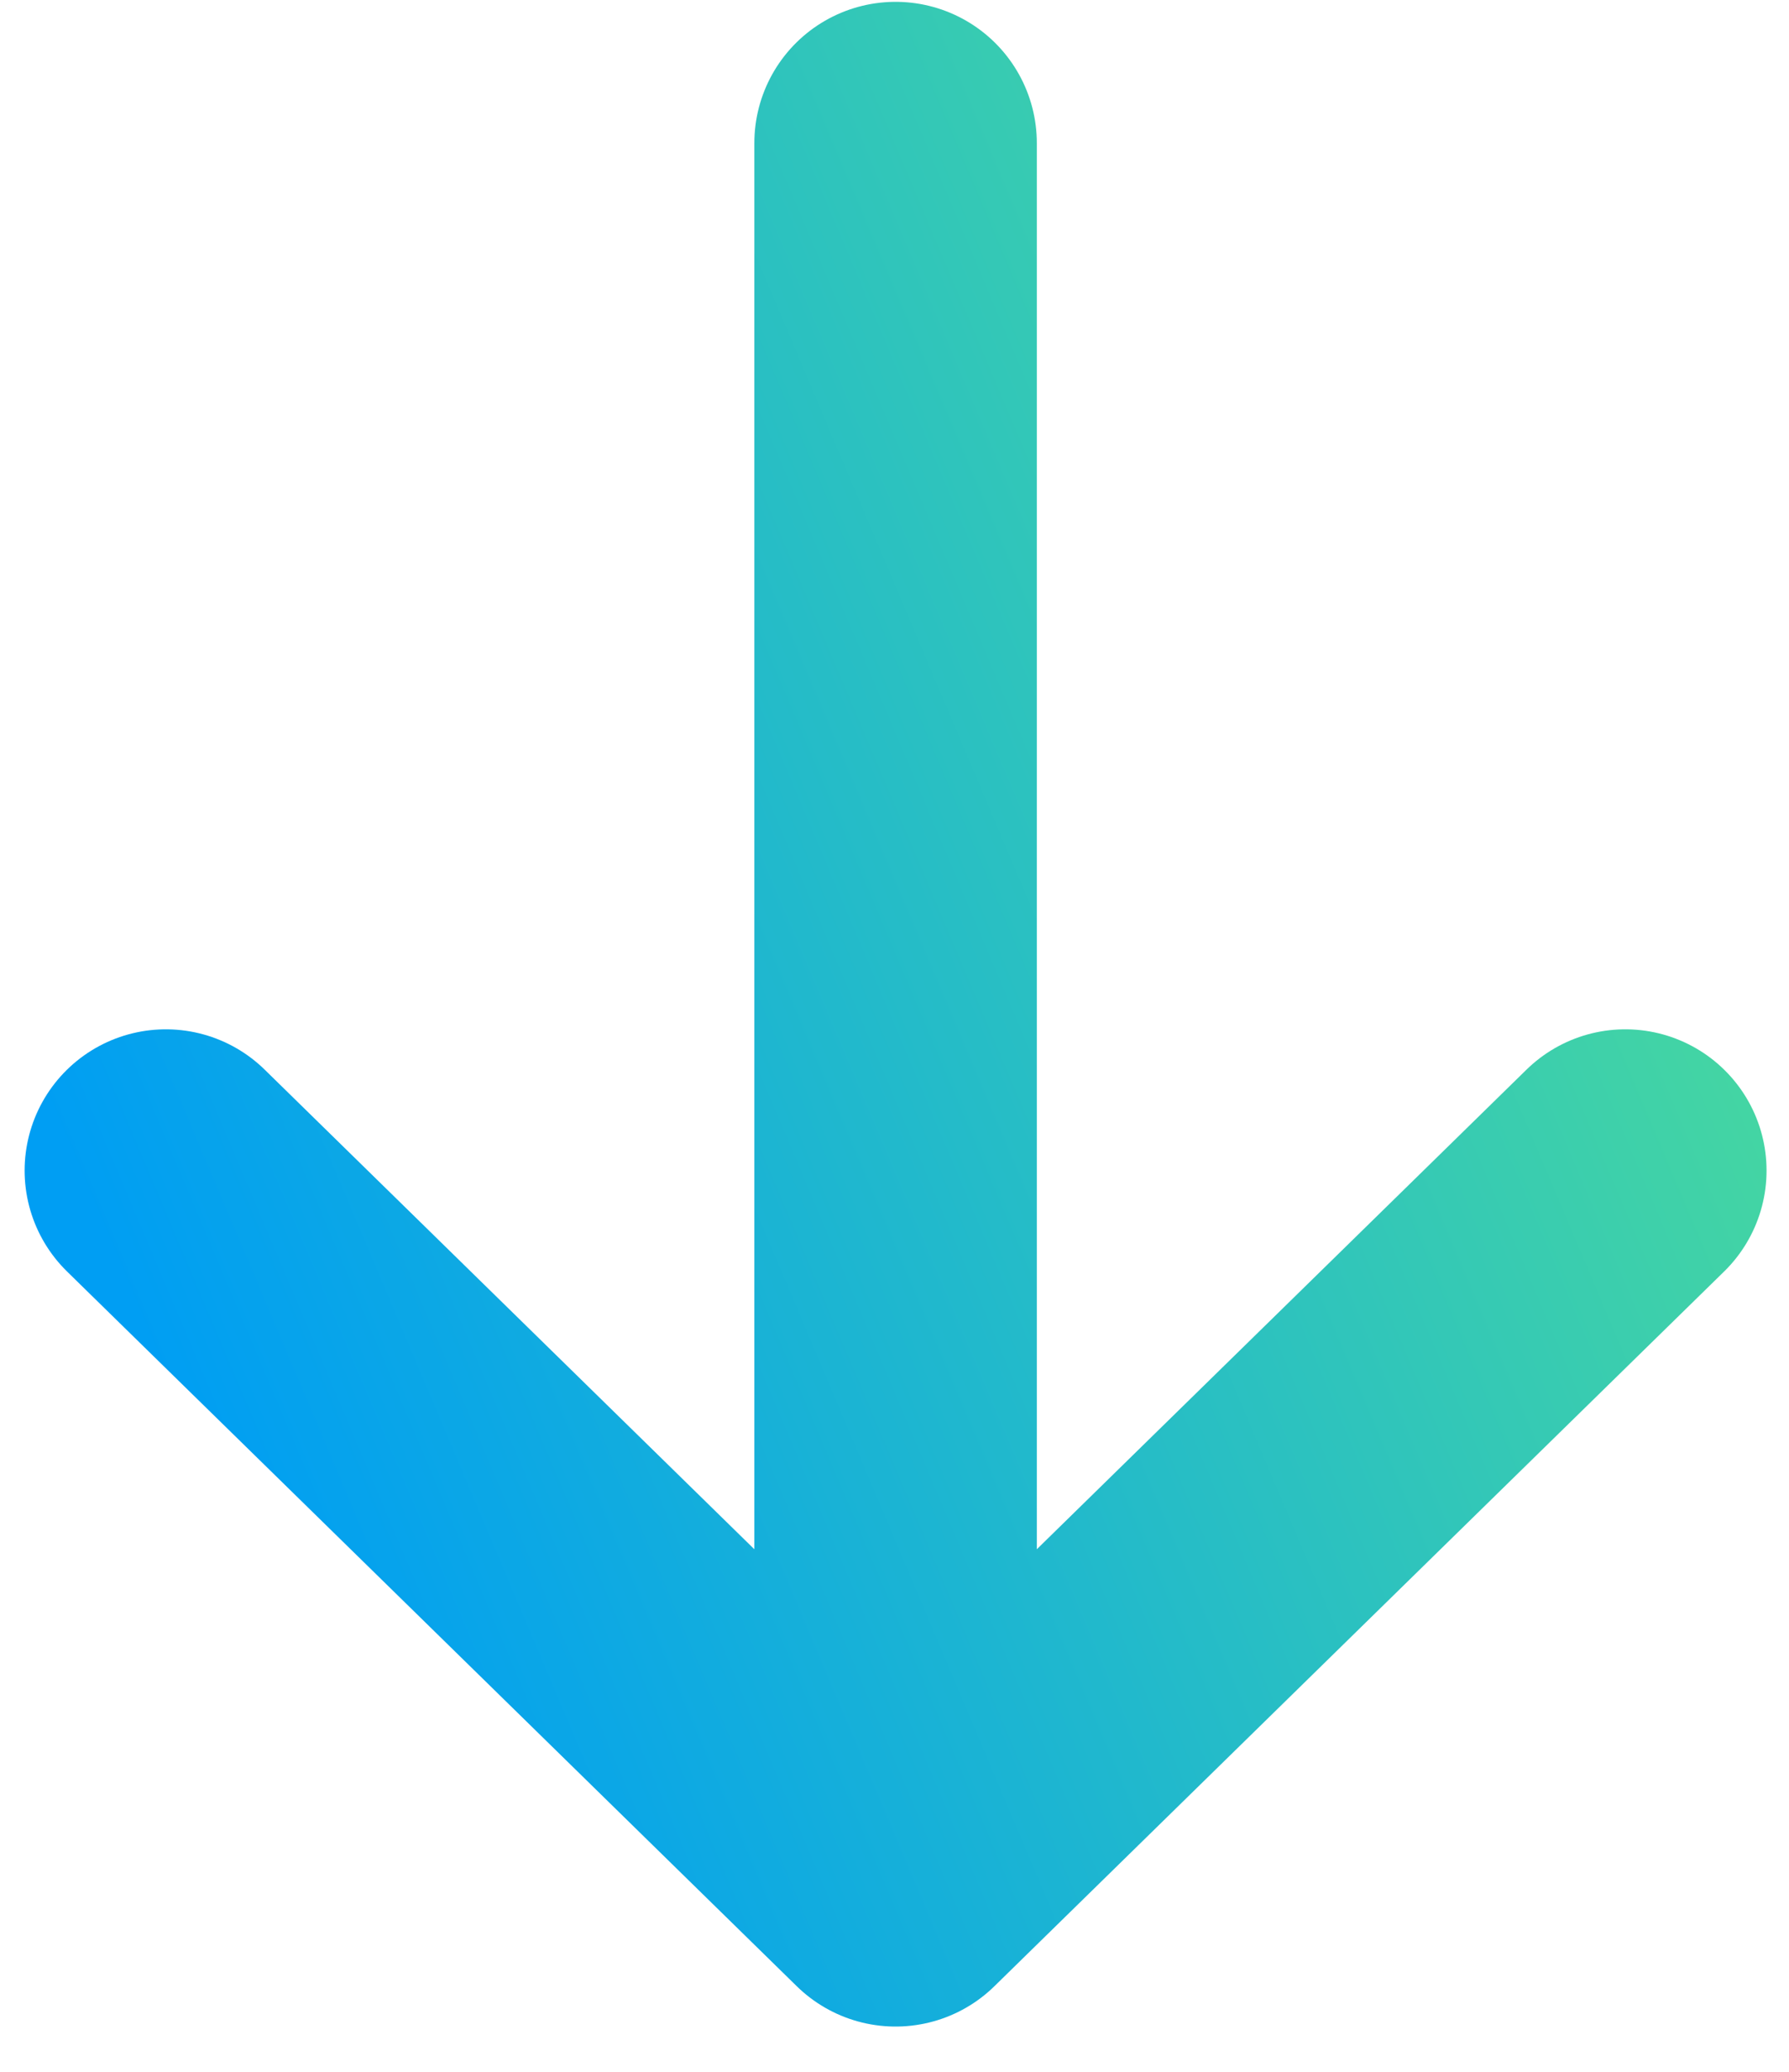
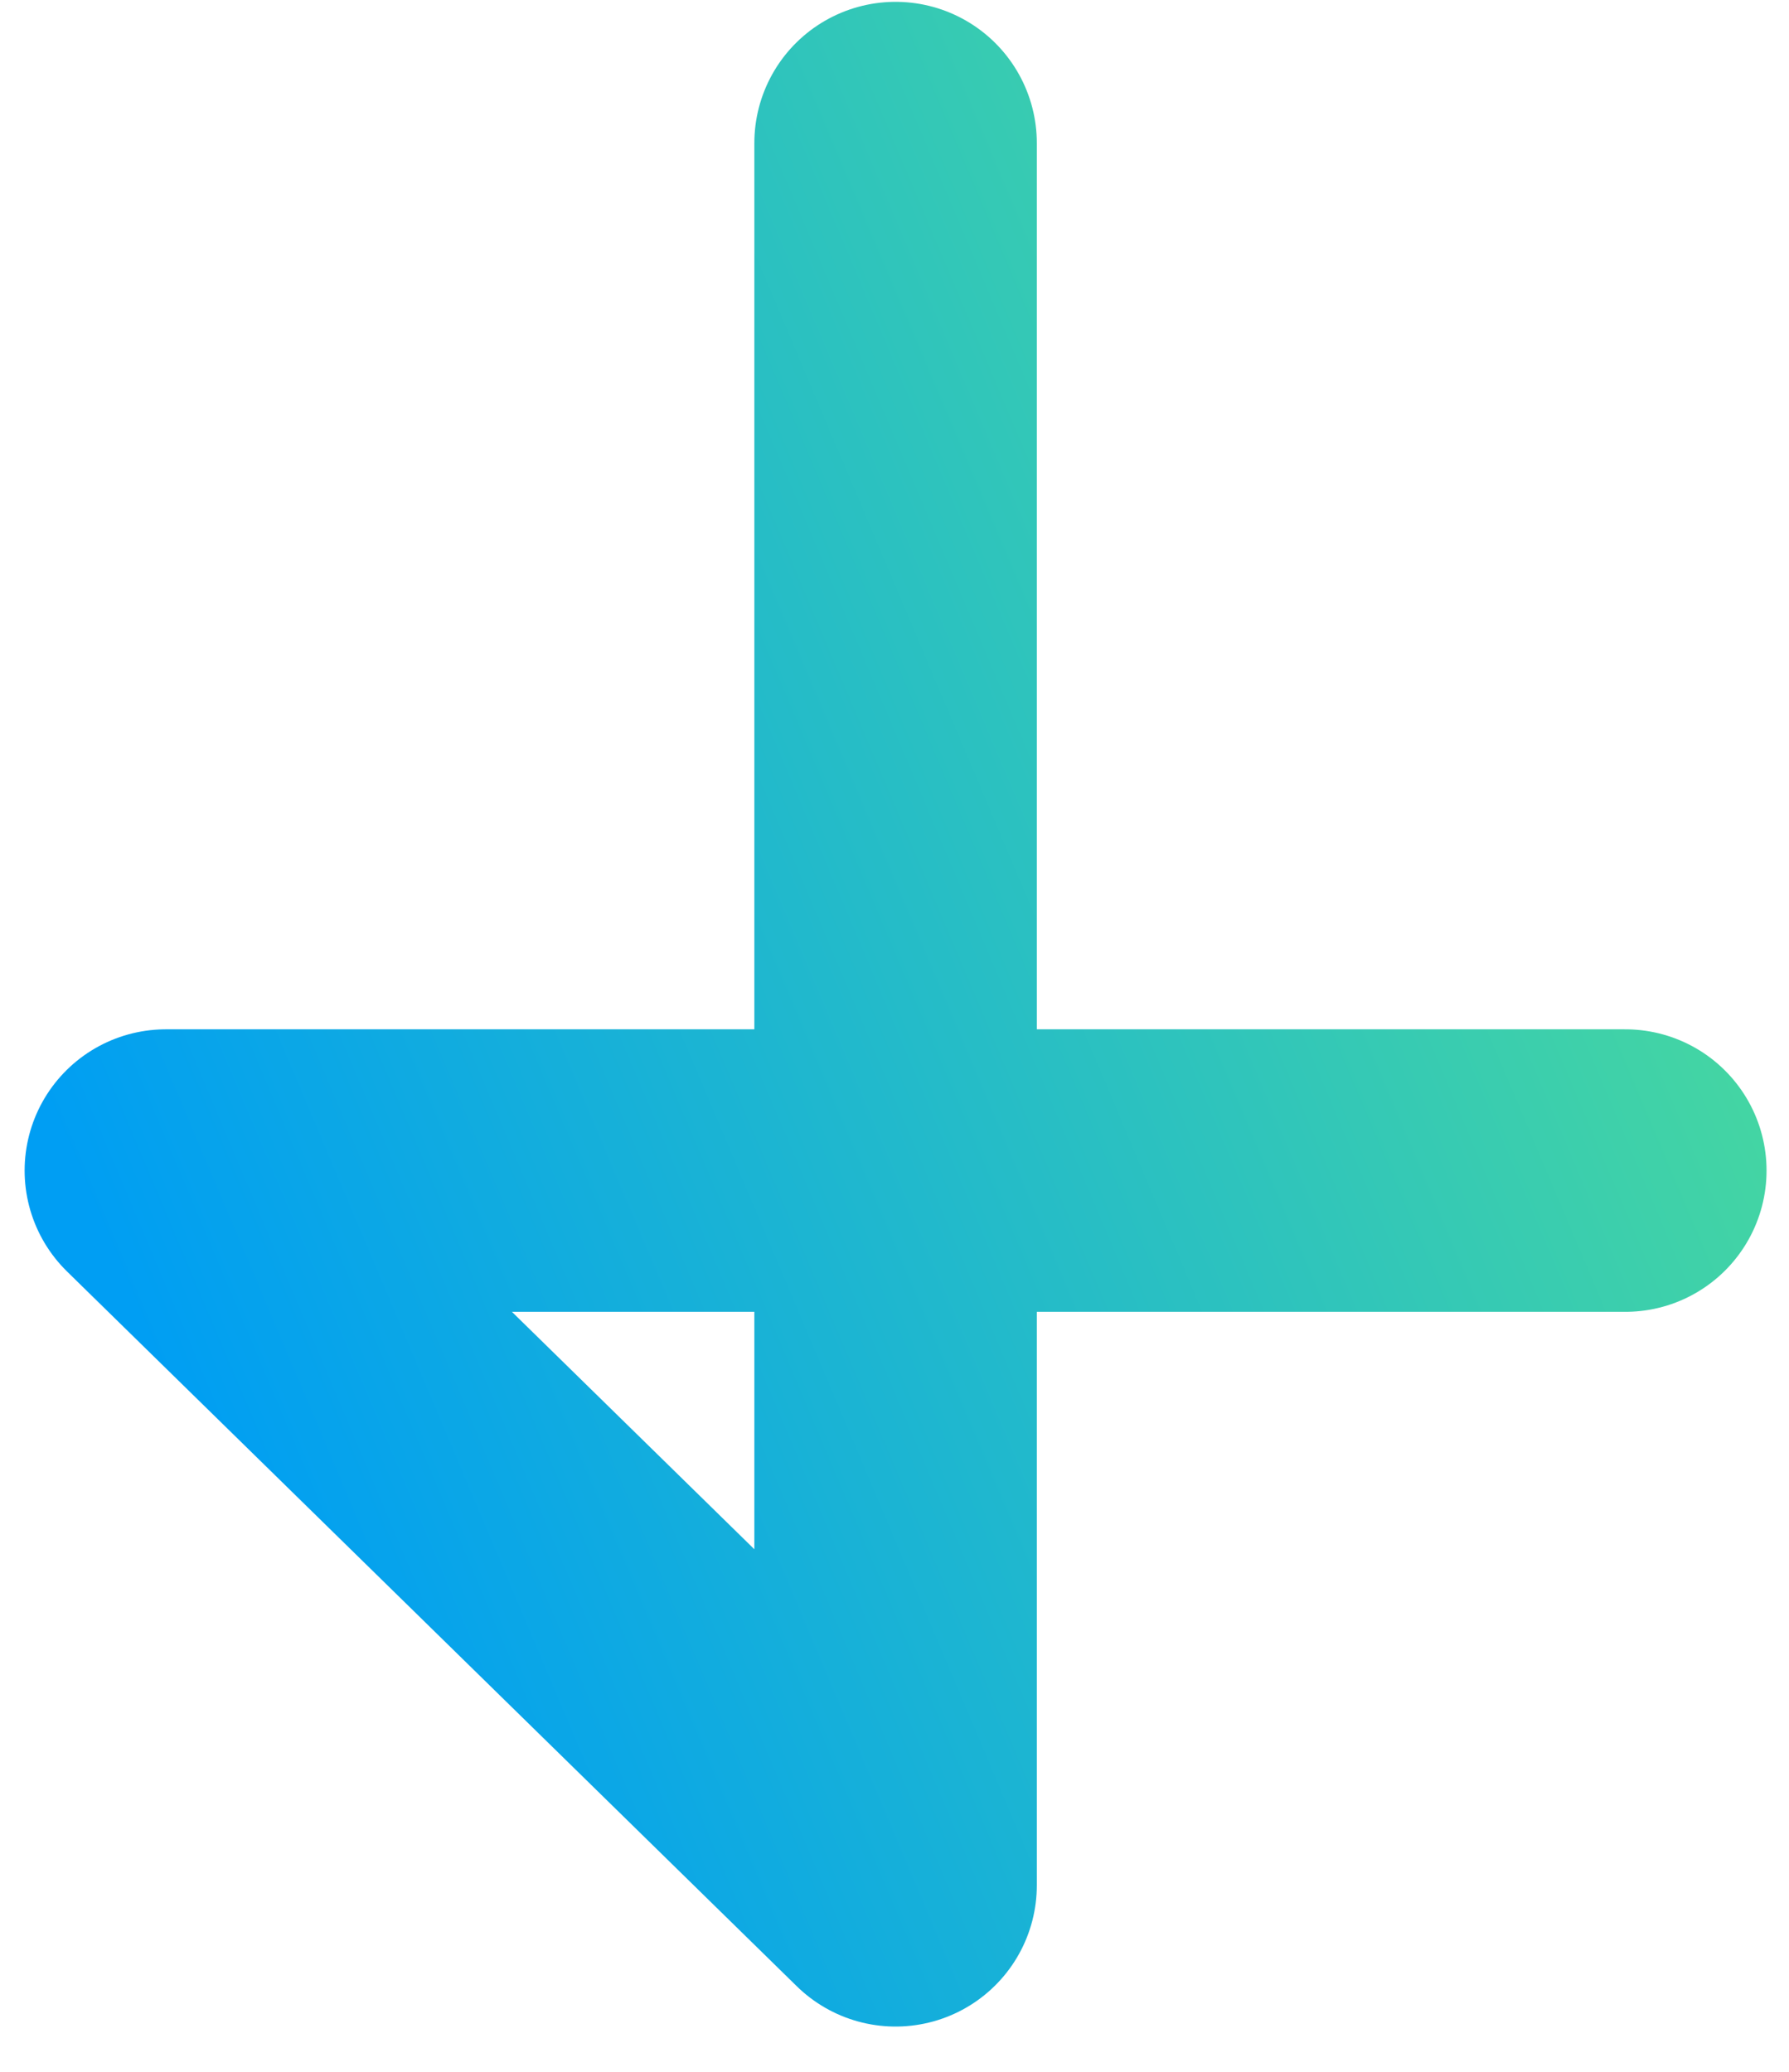
<svg xmlns="http://www.w3.org/2000/svg" width="38" height="44" viewBox="0 0 38 44" fill="none">
-   <path d="M19.023 3.039V40.039M19.023 40.039L3.523 24.86M19.023 40.039L34.523 24.86" stroke="url(#paint0_linear_236_43)" stroke-width="6" stroke-linecap="round" stroke-linejoin="round" />
+   <path d="M19.023 3.039V40.039M19.023 40.039L3.523 24.86L34.523 24.86" stroke="url(#paint0_linear_236_43)" stroke-width="6" stroke-linecap="round" stroke-linejoin="round" />
  <defs>
    <linearGradient id="paint0_linear_236_43" x1="3.55" y1="29.696" x2="42.172" y2="13.365" gradientUnits="userSpaceOnUse">
      <stop stop-color="#009EF3" />
      <stop offset="1" stop-color="#55E38F" />
    </linearGradient>
  </defs>
</svg>